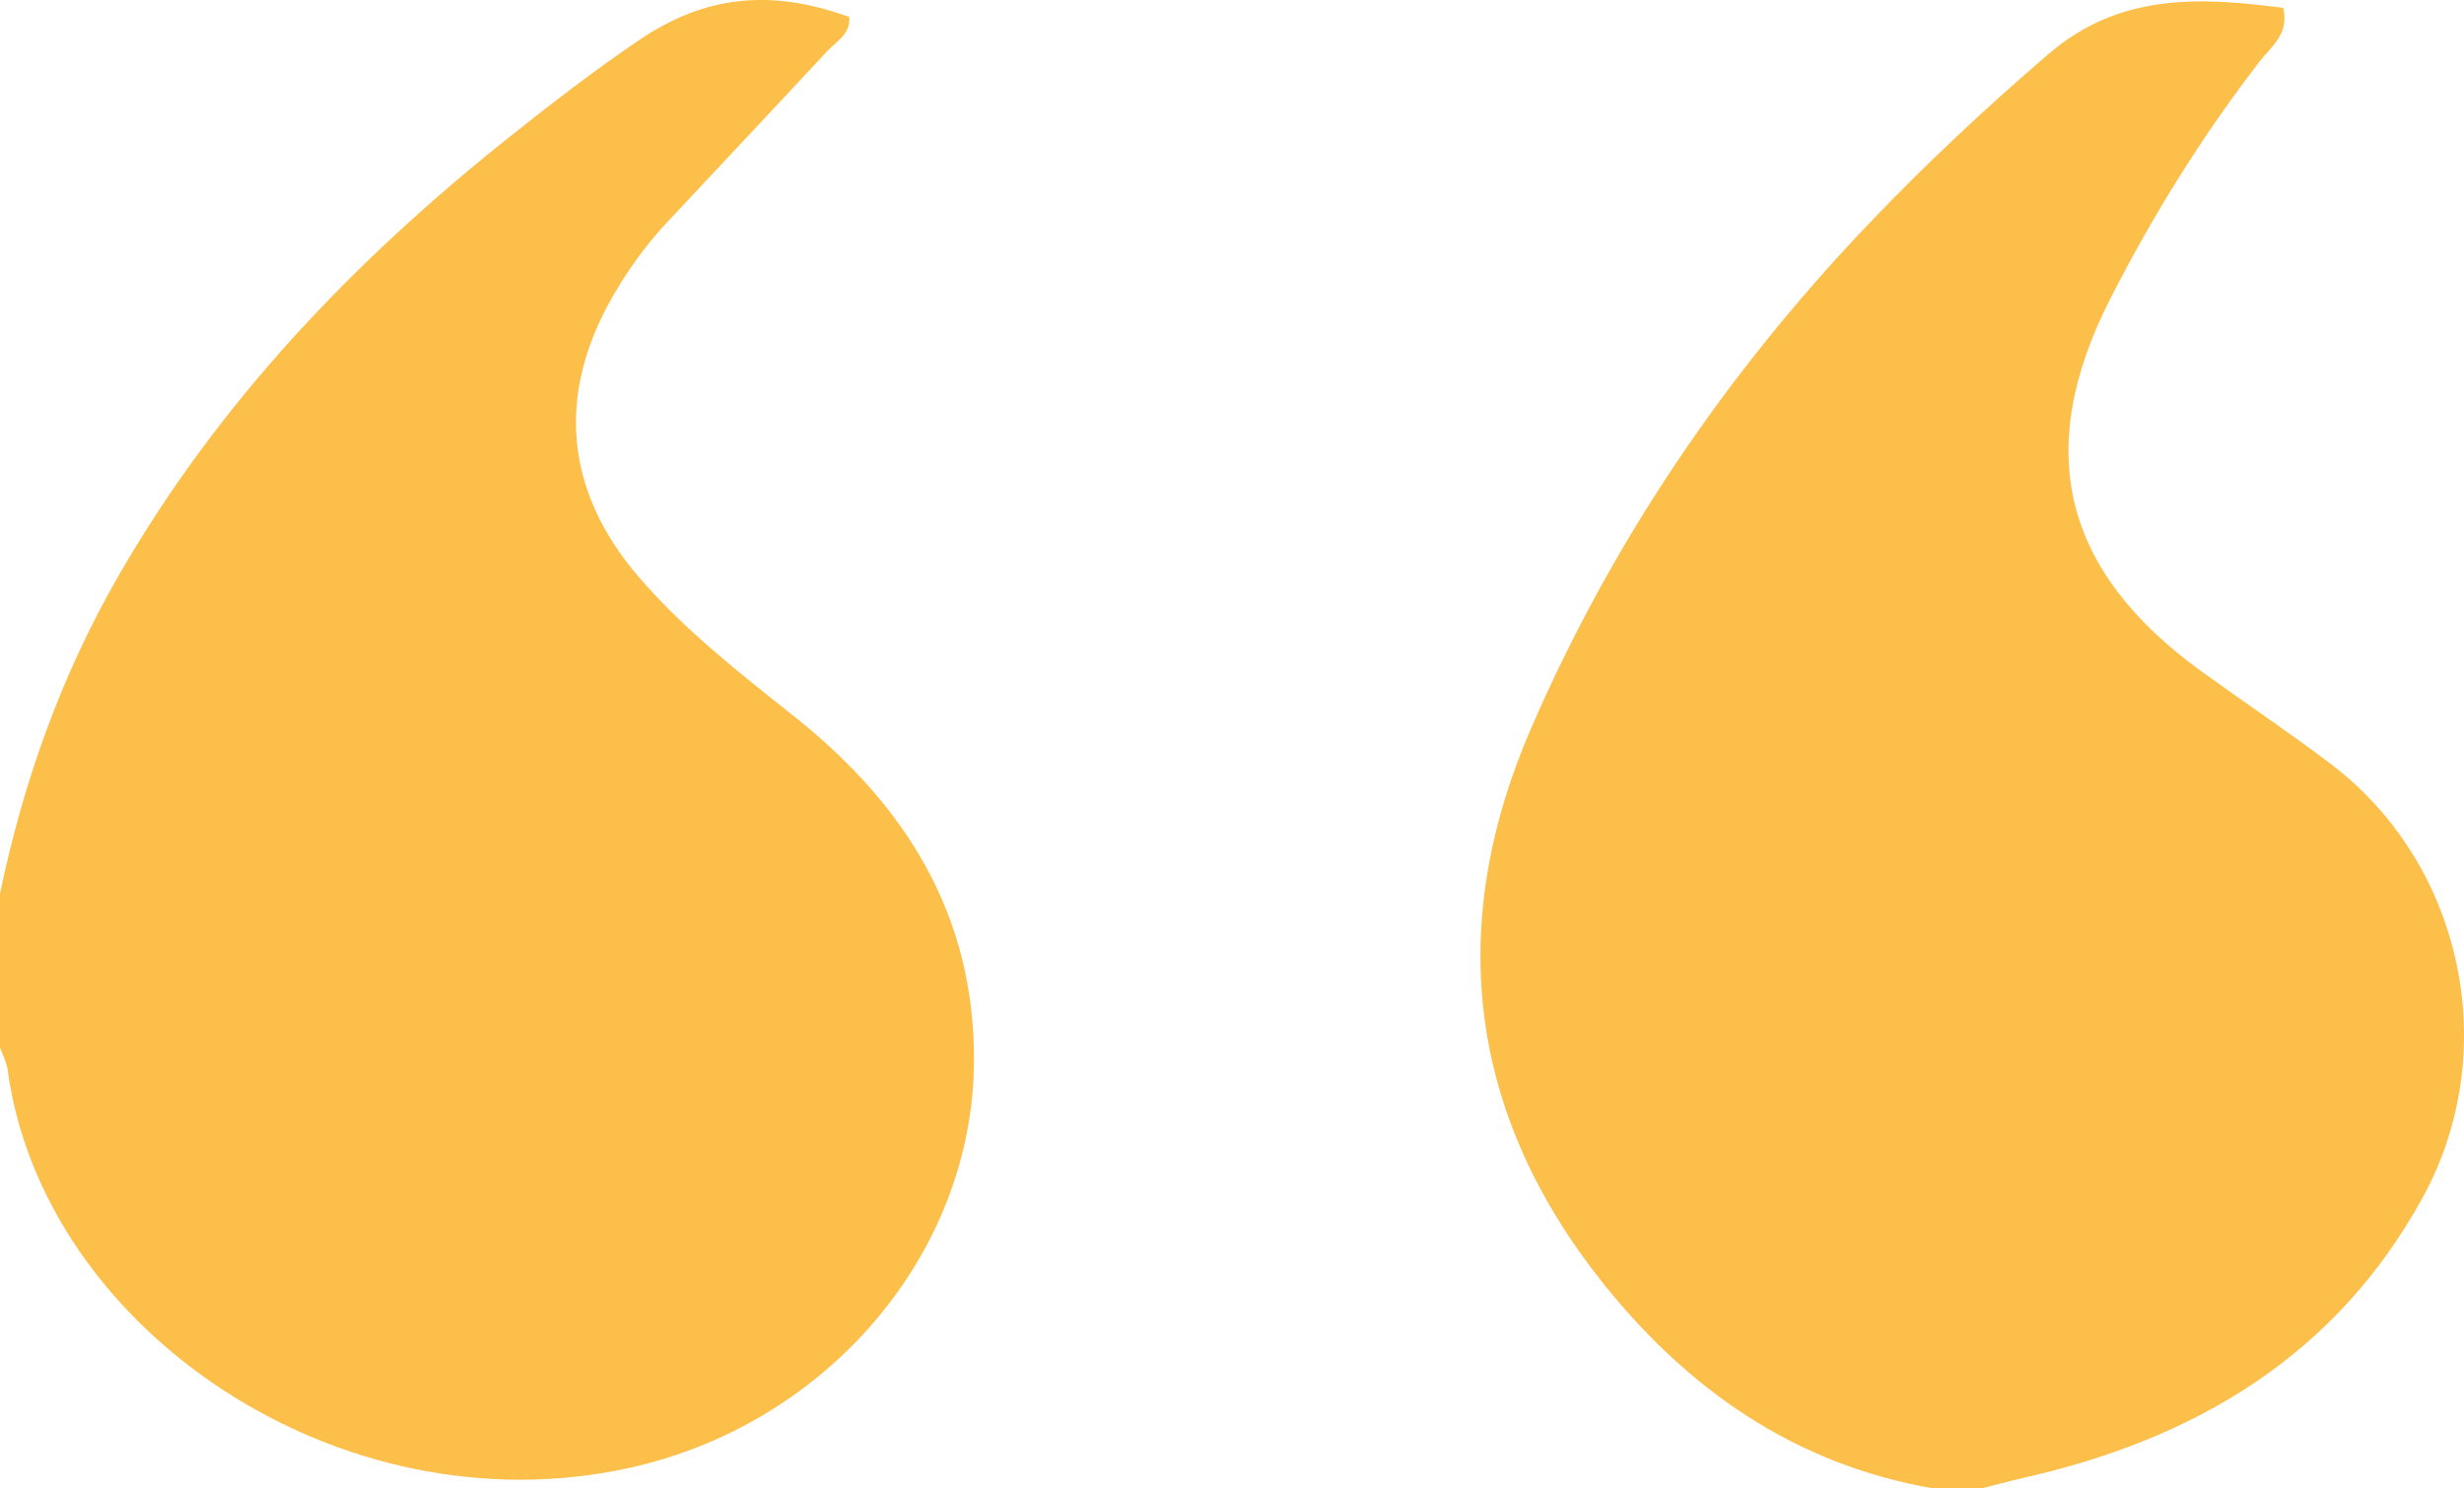
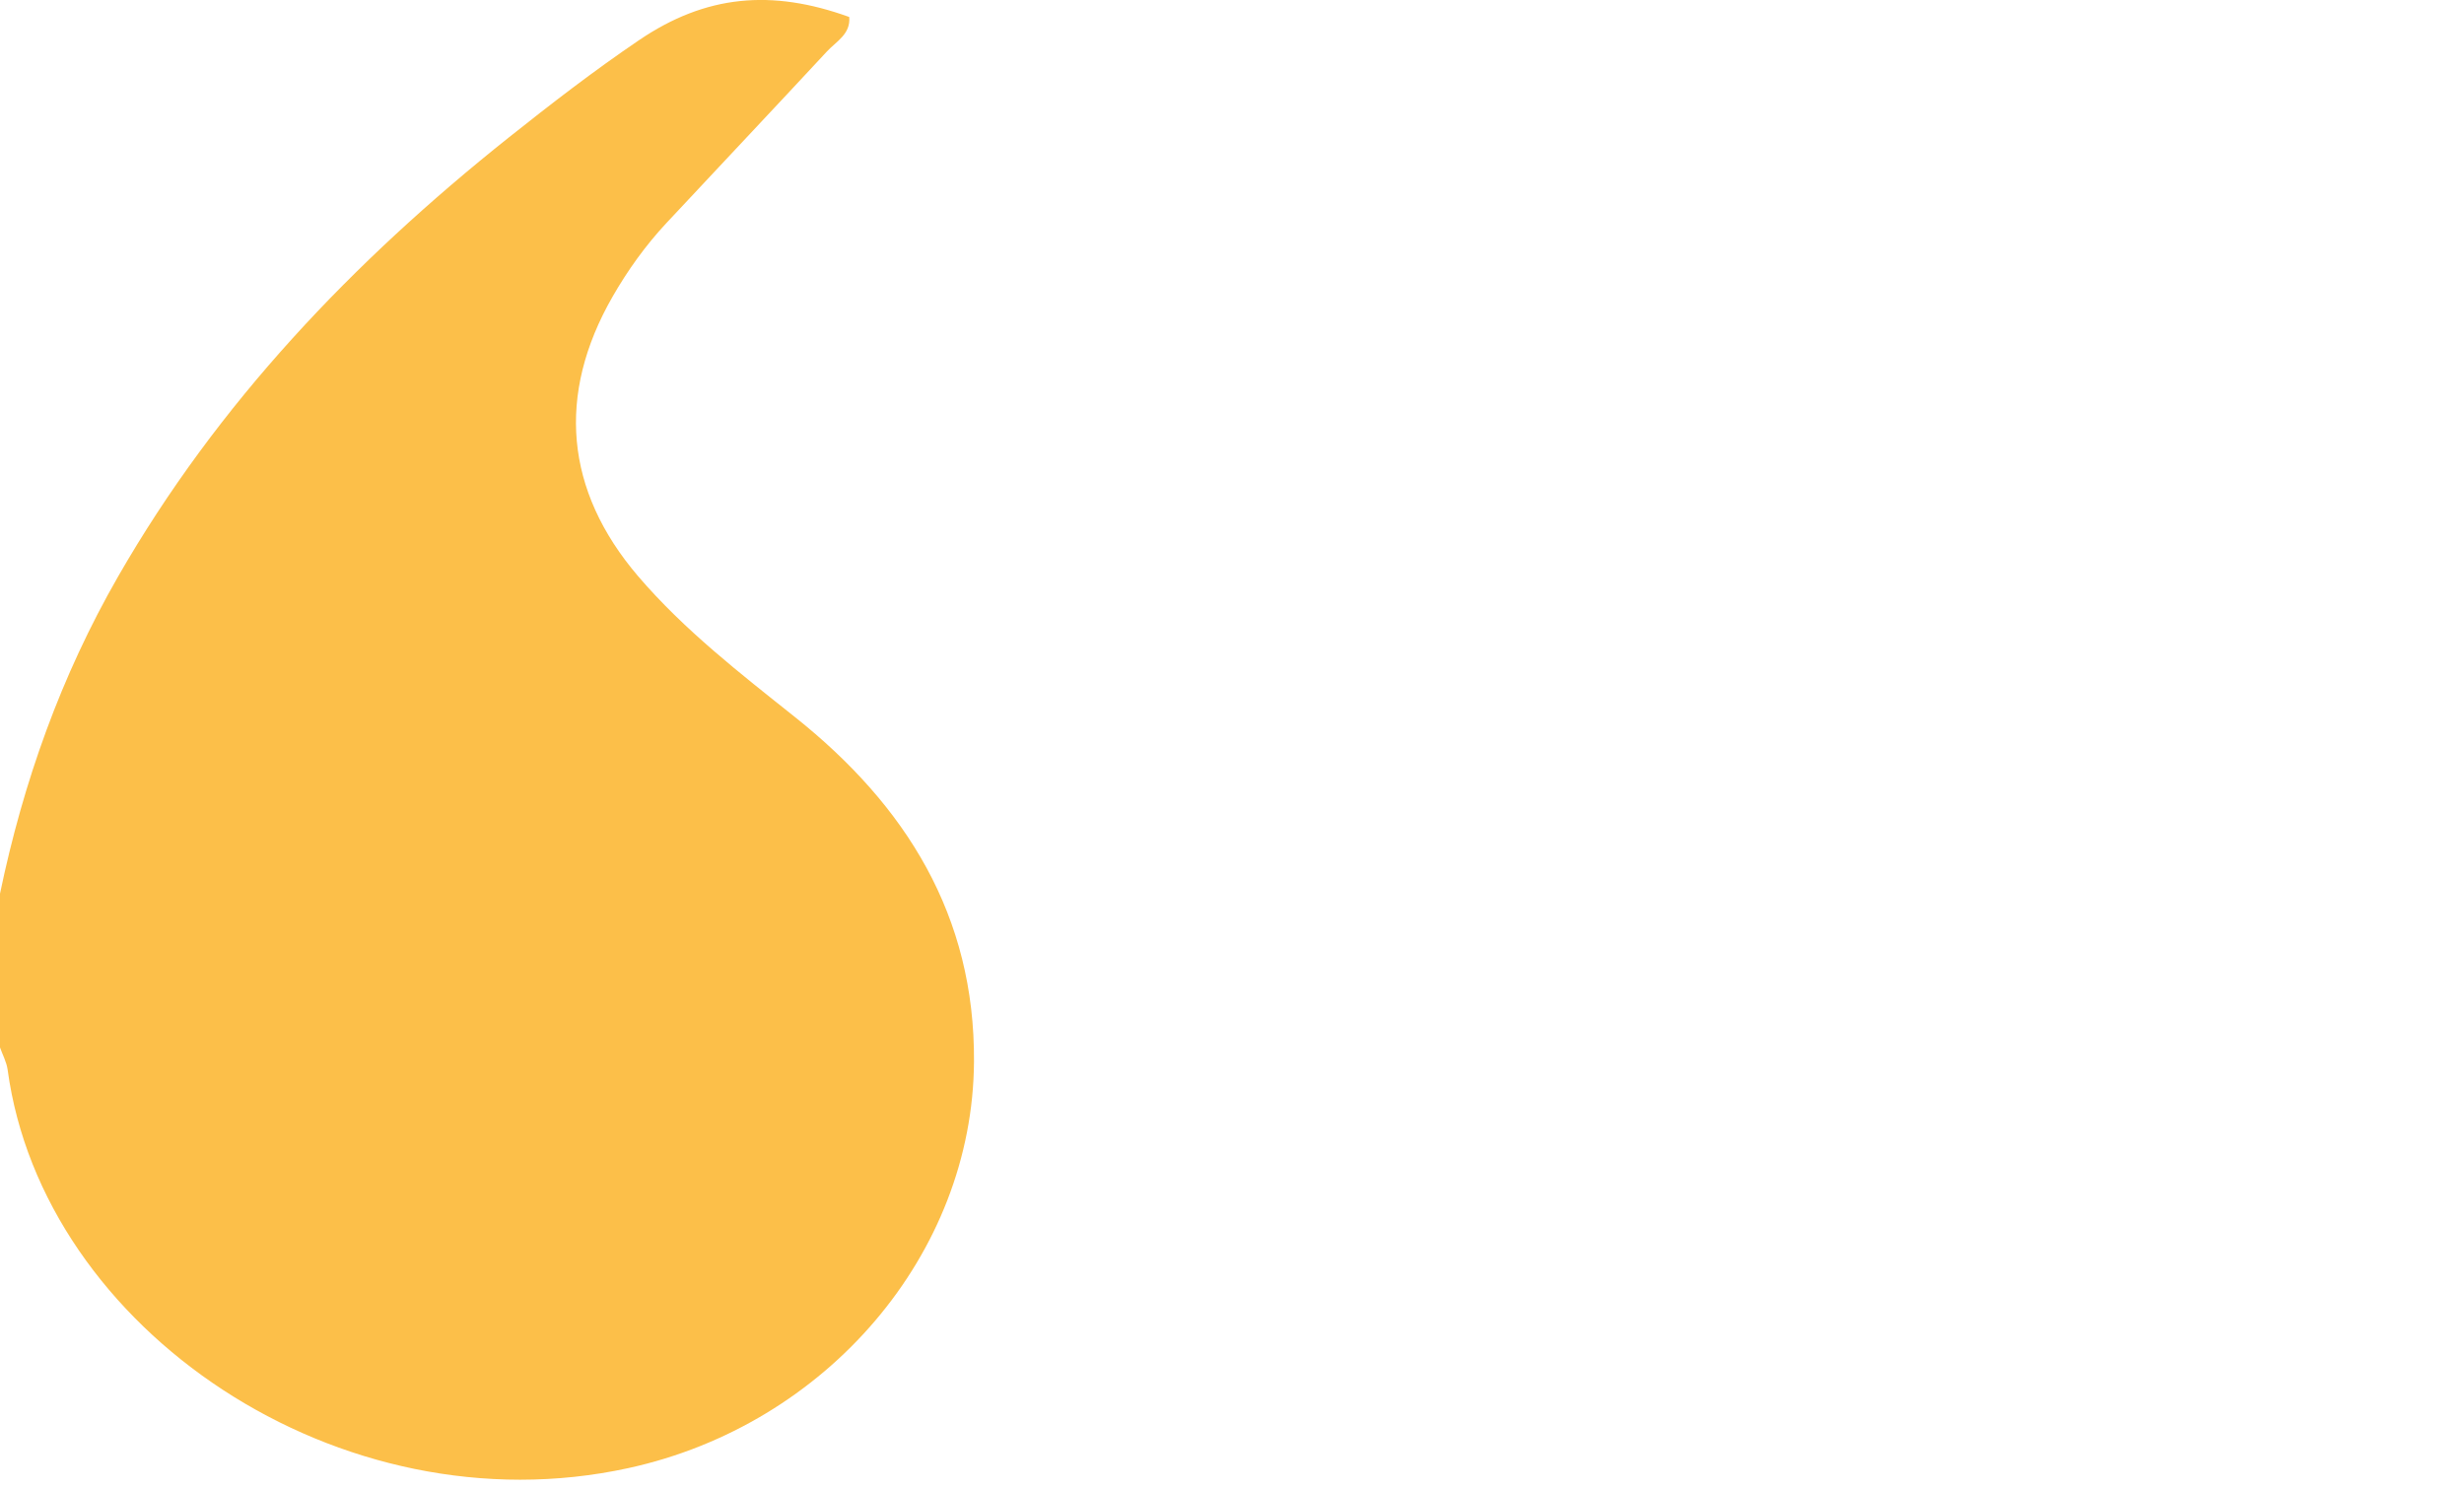
<svg xmlns="http://www.w3.org/2000/svg" id="Layer_2" data-name="Layer 2" viewBox="0 0 255.18 154.17">
  <defs>
    <style>
      .cls-1 {
        fill: #fcbf49;
        stroke-width: 0px;
      }
    </style>
  </defs>
  <g id="Layer_1-2" data-name="Layer 1">
    <g id="VprfuO.tif">
      <g>
        <path class="cls-1" d="M0,92.57c2.41-11.58,6.32-22.57,12.24-32.87,10.31-17.95,24.32-32.6,40.4-45.42,4.41-3.51,8.88-6.96,13.54-10.12,6.91-4.69,13.73-5.31,21.77-2.4.16,1.78-1.35,2.53-2.31,3.57-5.52,5.95-11.1,11.85-16.64,17.79-2.15,2.31-3.99,4.87-5.56,7.61-5.82,10.15-4.94,20.08,2.65,28.96,4.77,5.57,10.55,10.05,16.26,14.6,11.48,9.15,18.62,20.55,18.52,35.68-.13,19.9-15.23,37.62-35.81,42.1-29.86,6.51-60.63-14.36-64.27-41.27-.11-.8-.53-1.56-.8-2.33,0-5.3,0-10.6,0-15.9Z" />
-         <path class="cls-1" d="M200.22,154.17c-14.31-2.46-25.44-10.26-34.24-21.3-13.95-17.51-16.28-36.96-7.44-57.37,8.42-19.45,20.22-36.81,34.87-52.19,5.94-6.24,12.22-12.12,18.77-17.74,7.31-6.28,15.65-5.9,24.28-4.75.63,2.74-1.24,3.99-2.38,5.46-5.99,7.76-11.15,16.05-15.58,24.76-7.96,15.68-4.83,28.15,9.49,38.5,4.43,3.21,8.98,6.25,13.34,9.55,13.78,10.41,17.89,29.83,9.55,44.99-9.02,16.41-23.59,25-41.37,29.01-1.45.33-2.87.72-4.31,1.08h-4.98Z" />
      </g>
    </g>
  </g>
</svg>